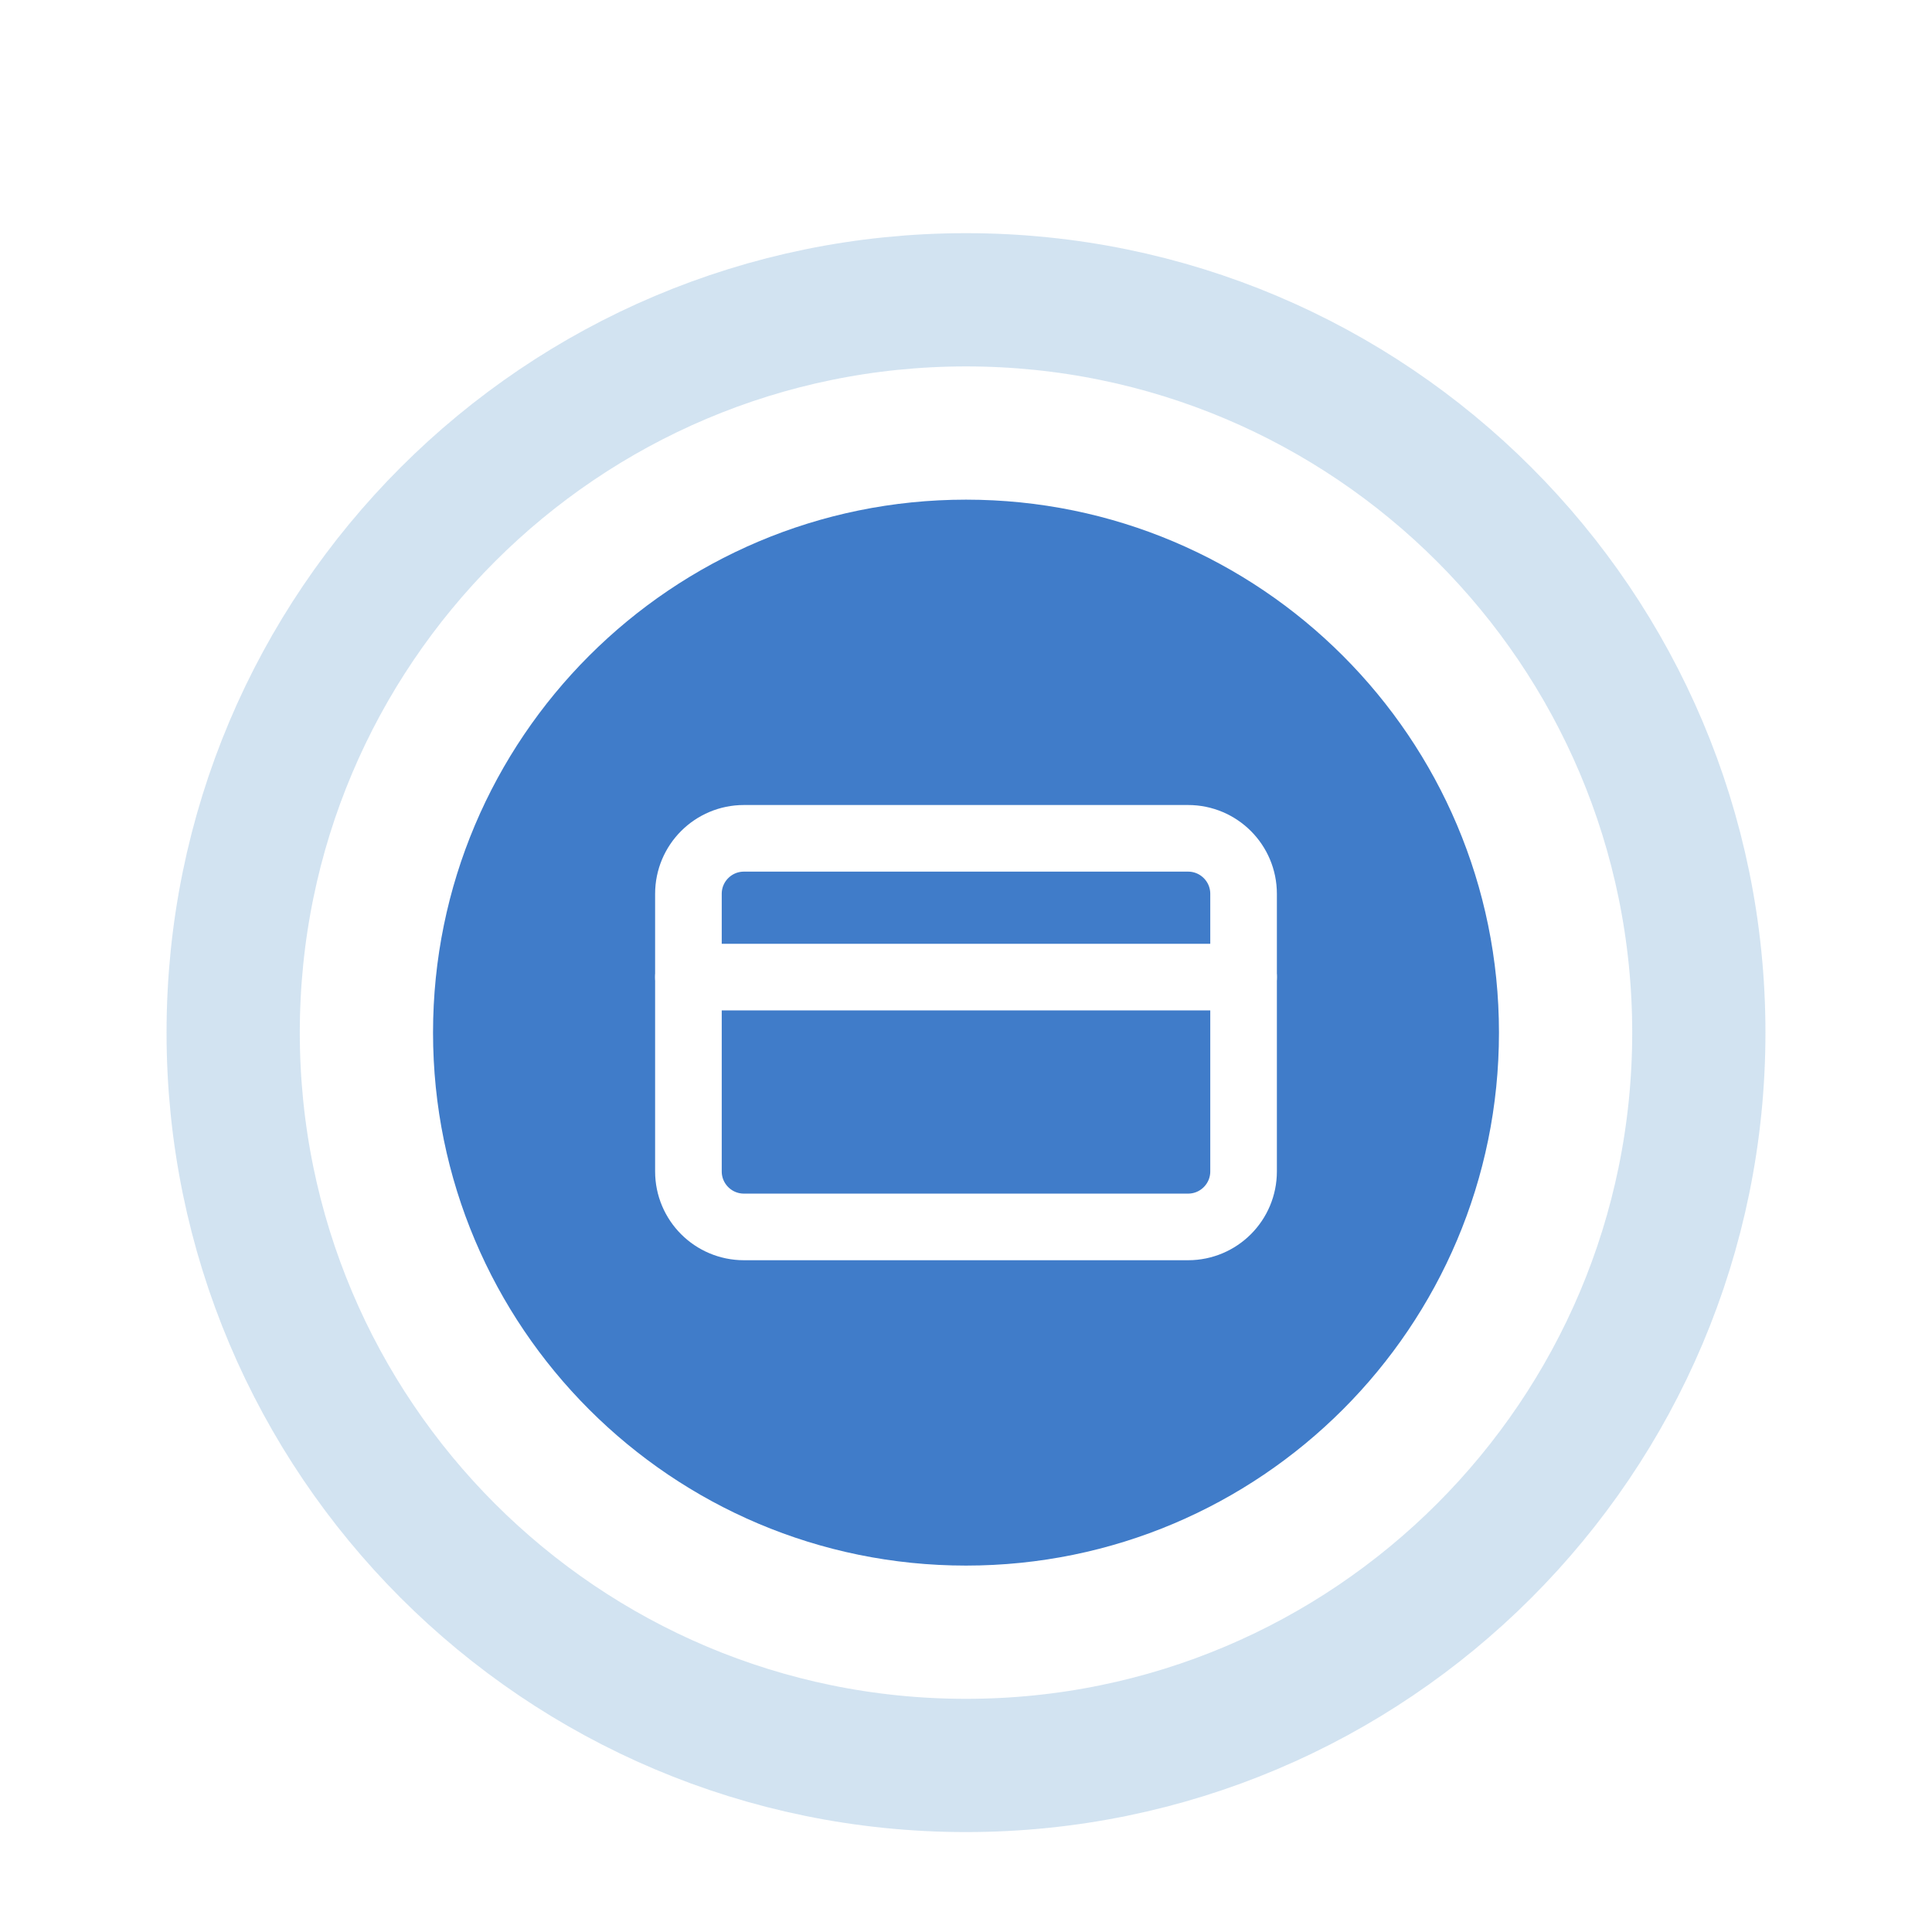
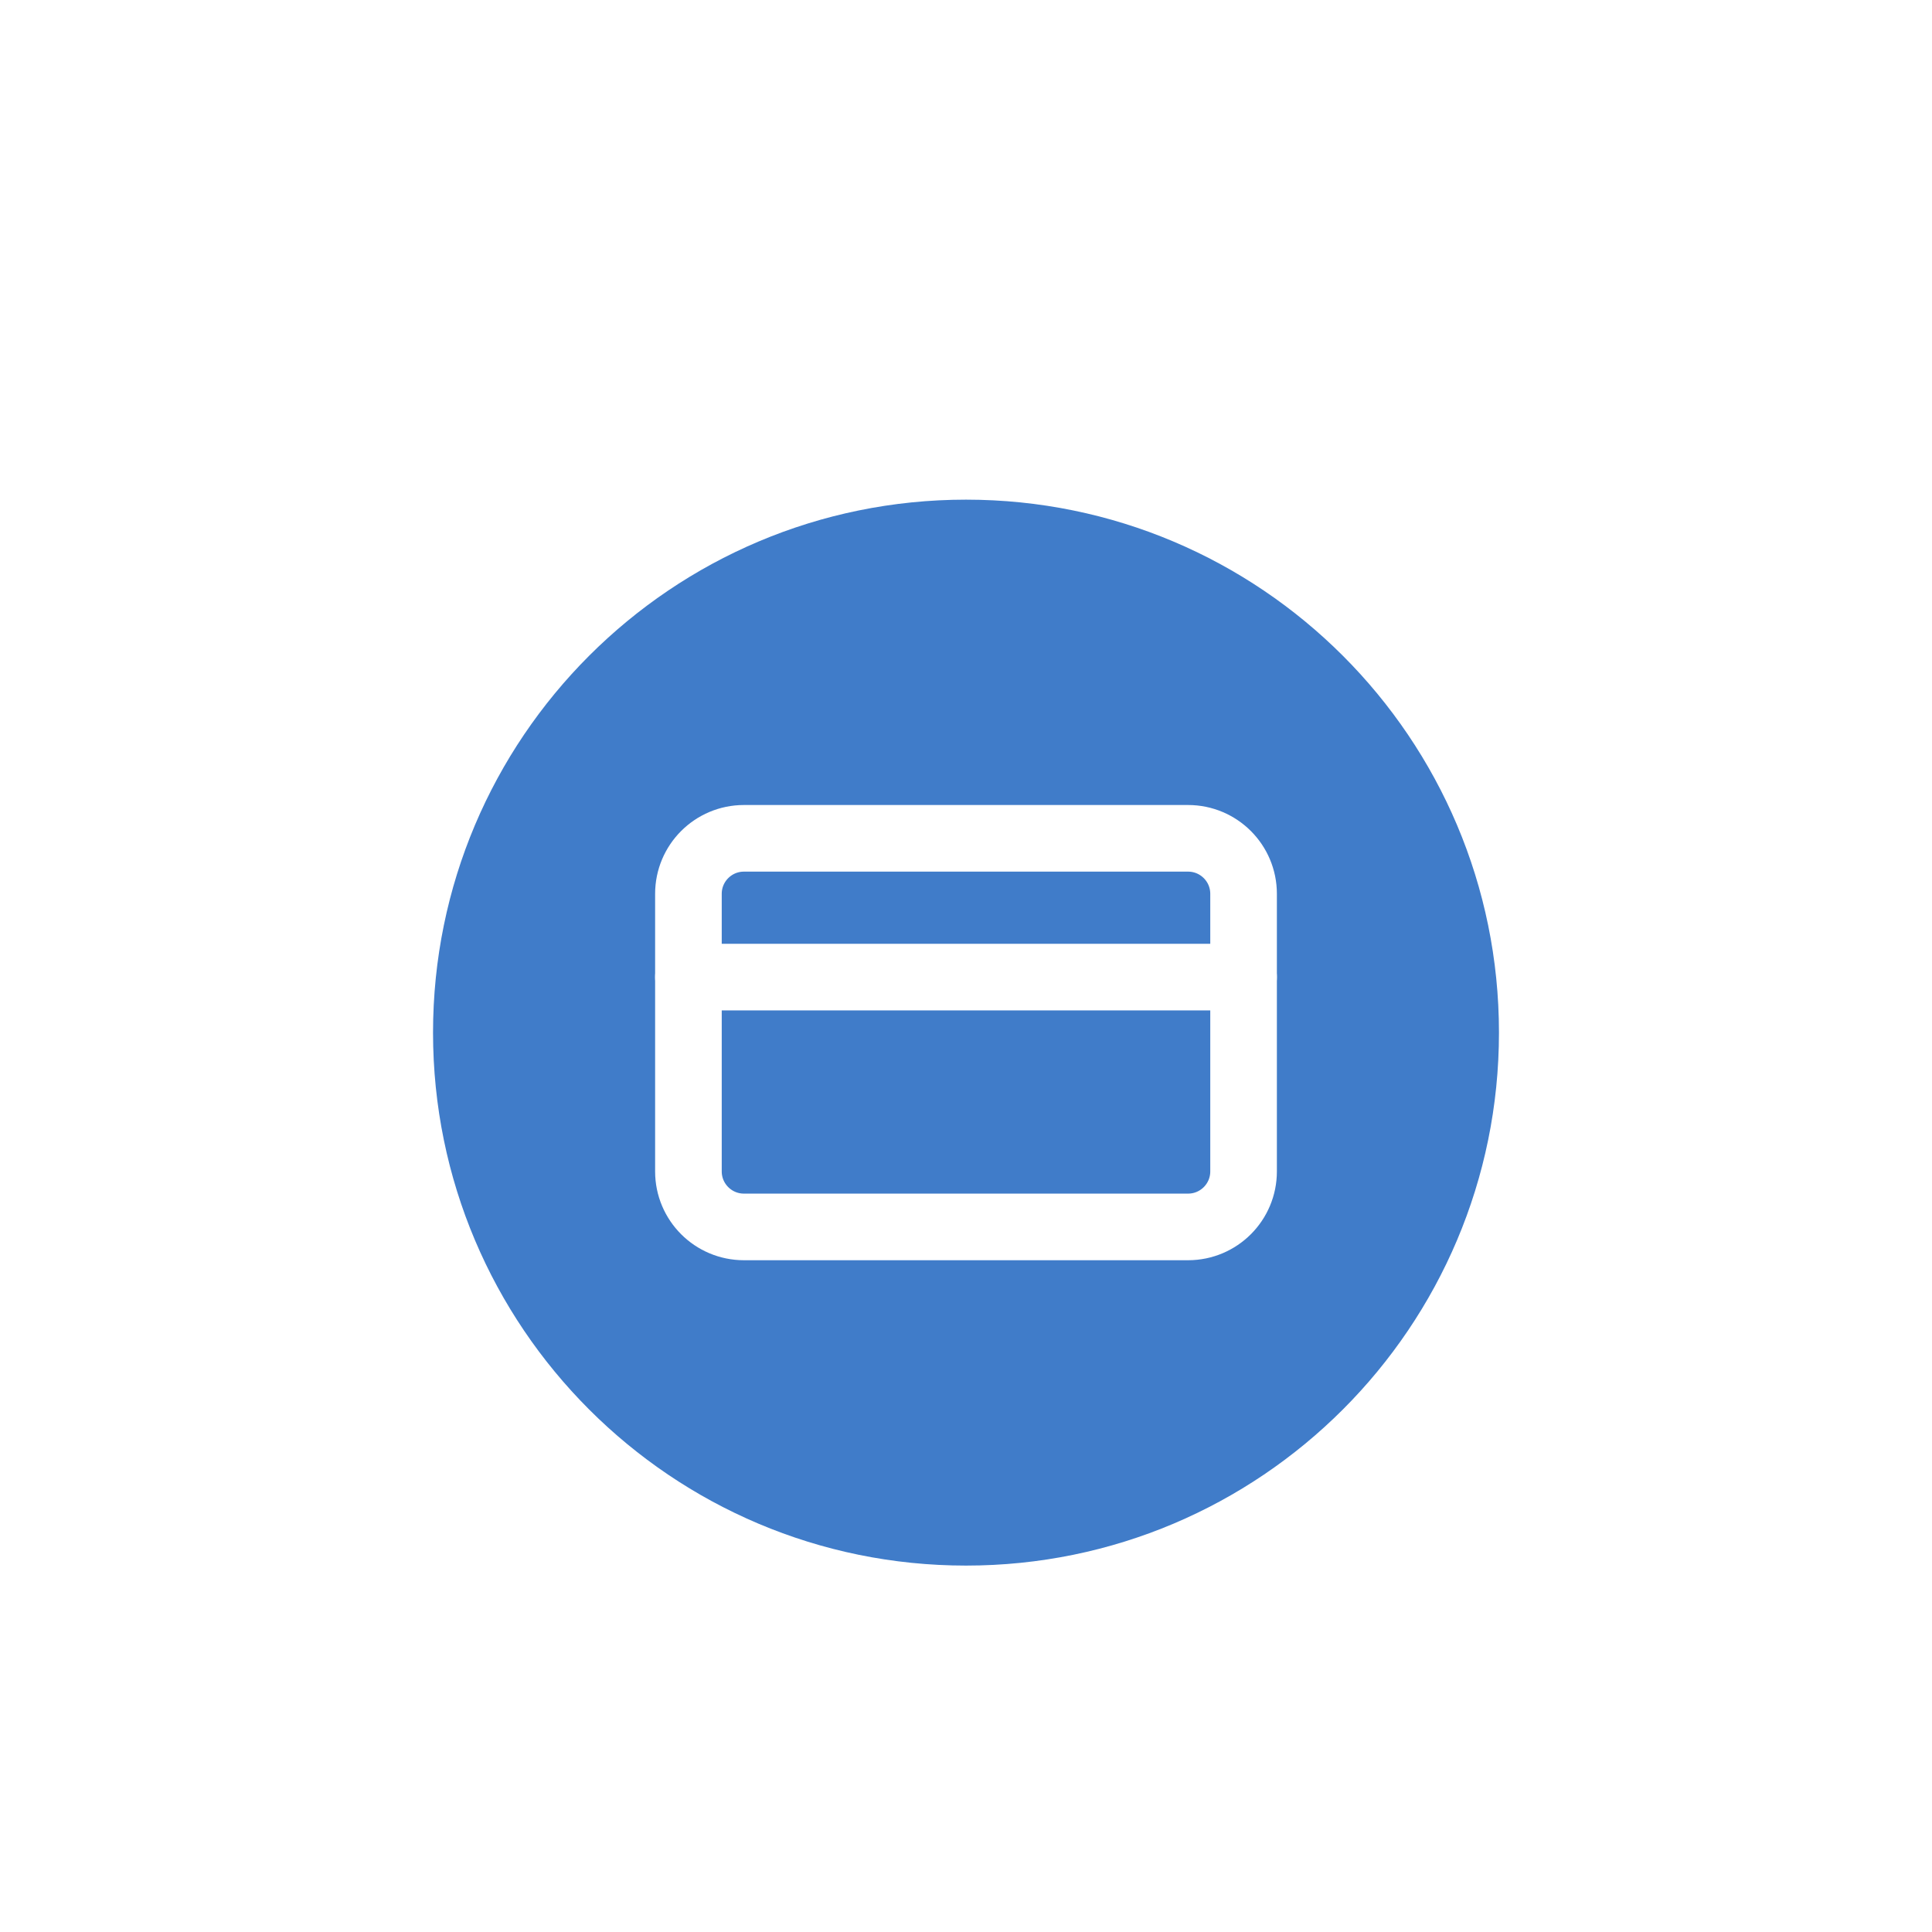
<svg xmlns="http://www.w3.org/2000/svg" width="58" height="58" viewBox="0 0 58 58" fill="none">
  <g filter="url(#filter0_dd_66_2004)">
-     <path d="M5 25C5 11.745 15.745 1 29 1C42.255 1 53 11.745 53 25C53 38.255 42.255 49 29 49C15.745 49 5 38.255 5 25Z" fill="white" />
-     <path d="M29 3C41.15 3 51 12.85 51 25C51 37.15 41.15 47 29 47C16.85 47 7 37.15 7 25C7 12.85 16.85 3 29 3Z" stroke="#2074BC" stroke-opacity="0.2" stroke-width="4" />
    <path d="M13 25C13 16.163 20.163 9 29 9C37.837 9 45 16.163 45 25C45 33.837 37.837 41 29 41C20.163 41 13 33.837 13 25Z" fill="#407CC9" />
    <path d="M35.667 19.167H22.333C21.413 19.167 20.667 19.913 20.667 20.833V29.167C20.667 30.087 21.413 30.833 22.333 30.833H35.667C36.587 30.833 37.333 30.087 37.333 29.167V20.833C37.333 19.913 36.587 19.167 35.667 19.167Z" stroke="white" stroke-width="2" stroke-linecap="round" stroke-linejoin="round" />
    <path d="M20.667 23.333H37.333" stroke="white" stroke-width="2" stroke-linecap="round" stroke-linejoin="round" />
  </g>
  <defs>
    <filter id="filter0_dd_66_2004" x="0" y="0" width="58" height="58" filterUnits="userSpaceOnUse" color-interpolation-filters="sRGB">
      <feFlood flood-opacity="0" result="BackgroundImageFix" />
      <feColorMatrix in="SourceAlpha" type="matrix" values="0 0 0 0 0 0 0 0 0 0 0 0 0 0 0 0 0 0 127 0" result="hardAlpha" />
      <feMorphology radius="1" operator="erode" in="SourceAlpha" result="effect1_dropShadow_66_2004" />
      <feOffset dy="4" />
      <feGaussianBlur stdDeviation="3" />
      <feColorMatrix type="matrix" values="0 0 0 0 0 0 0 0 0 0 0 0 0 0 0 0 0 0 0.1 0" />
      <feBlend mode="normal" in2="BackgroundImageFix" result="effect1_dropShadow_66_2004" />
      <feColorMatrix in="SourceAlpha" type="matrix" values="0 0 0 0 0 0 0 0 0 0 0 0 0 0 0 0 0 0 127 0" result="hardAlpha" />
      <feMorphology radius="2" operator="erode" in="SourceAlpha" result="effect2_dropShadow_66_2004" />
      <feOffset dy="2" />
      <feGaussianBlur stdDeviation="2" />
      <feColorMatrix type="matrix" values="0 0 0 0 0 0 0 0 0 0 0 0 0 0 0 0 0 0 0.1 0" />
      <feBlend mode="normal" in2="effect1_dropShadow_66_2004" result="effect2_dropShadow_66_2004" />
      <feBlend mode="normal" in="SourceGraphic" in2="effect2_dropShadow_66_2004" result="shape" />
    </filter>
  </defs>
</svg>